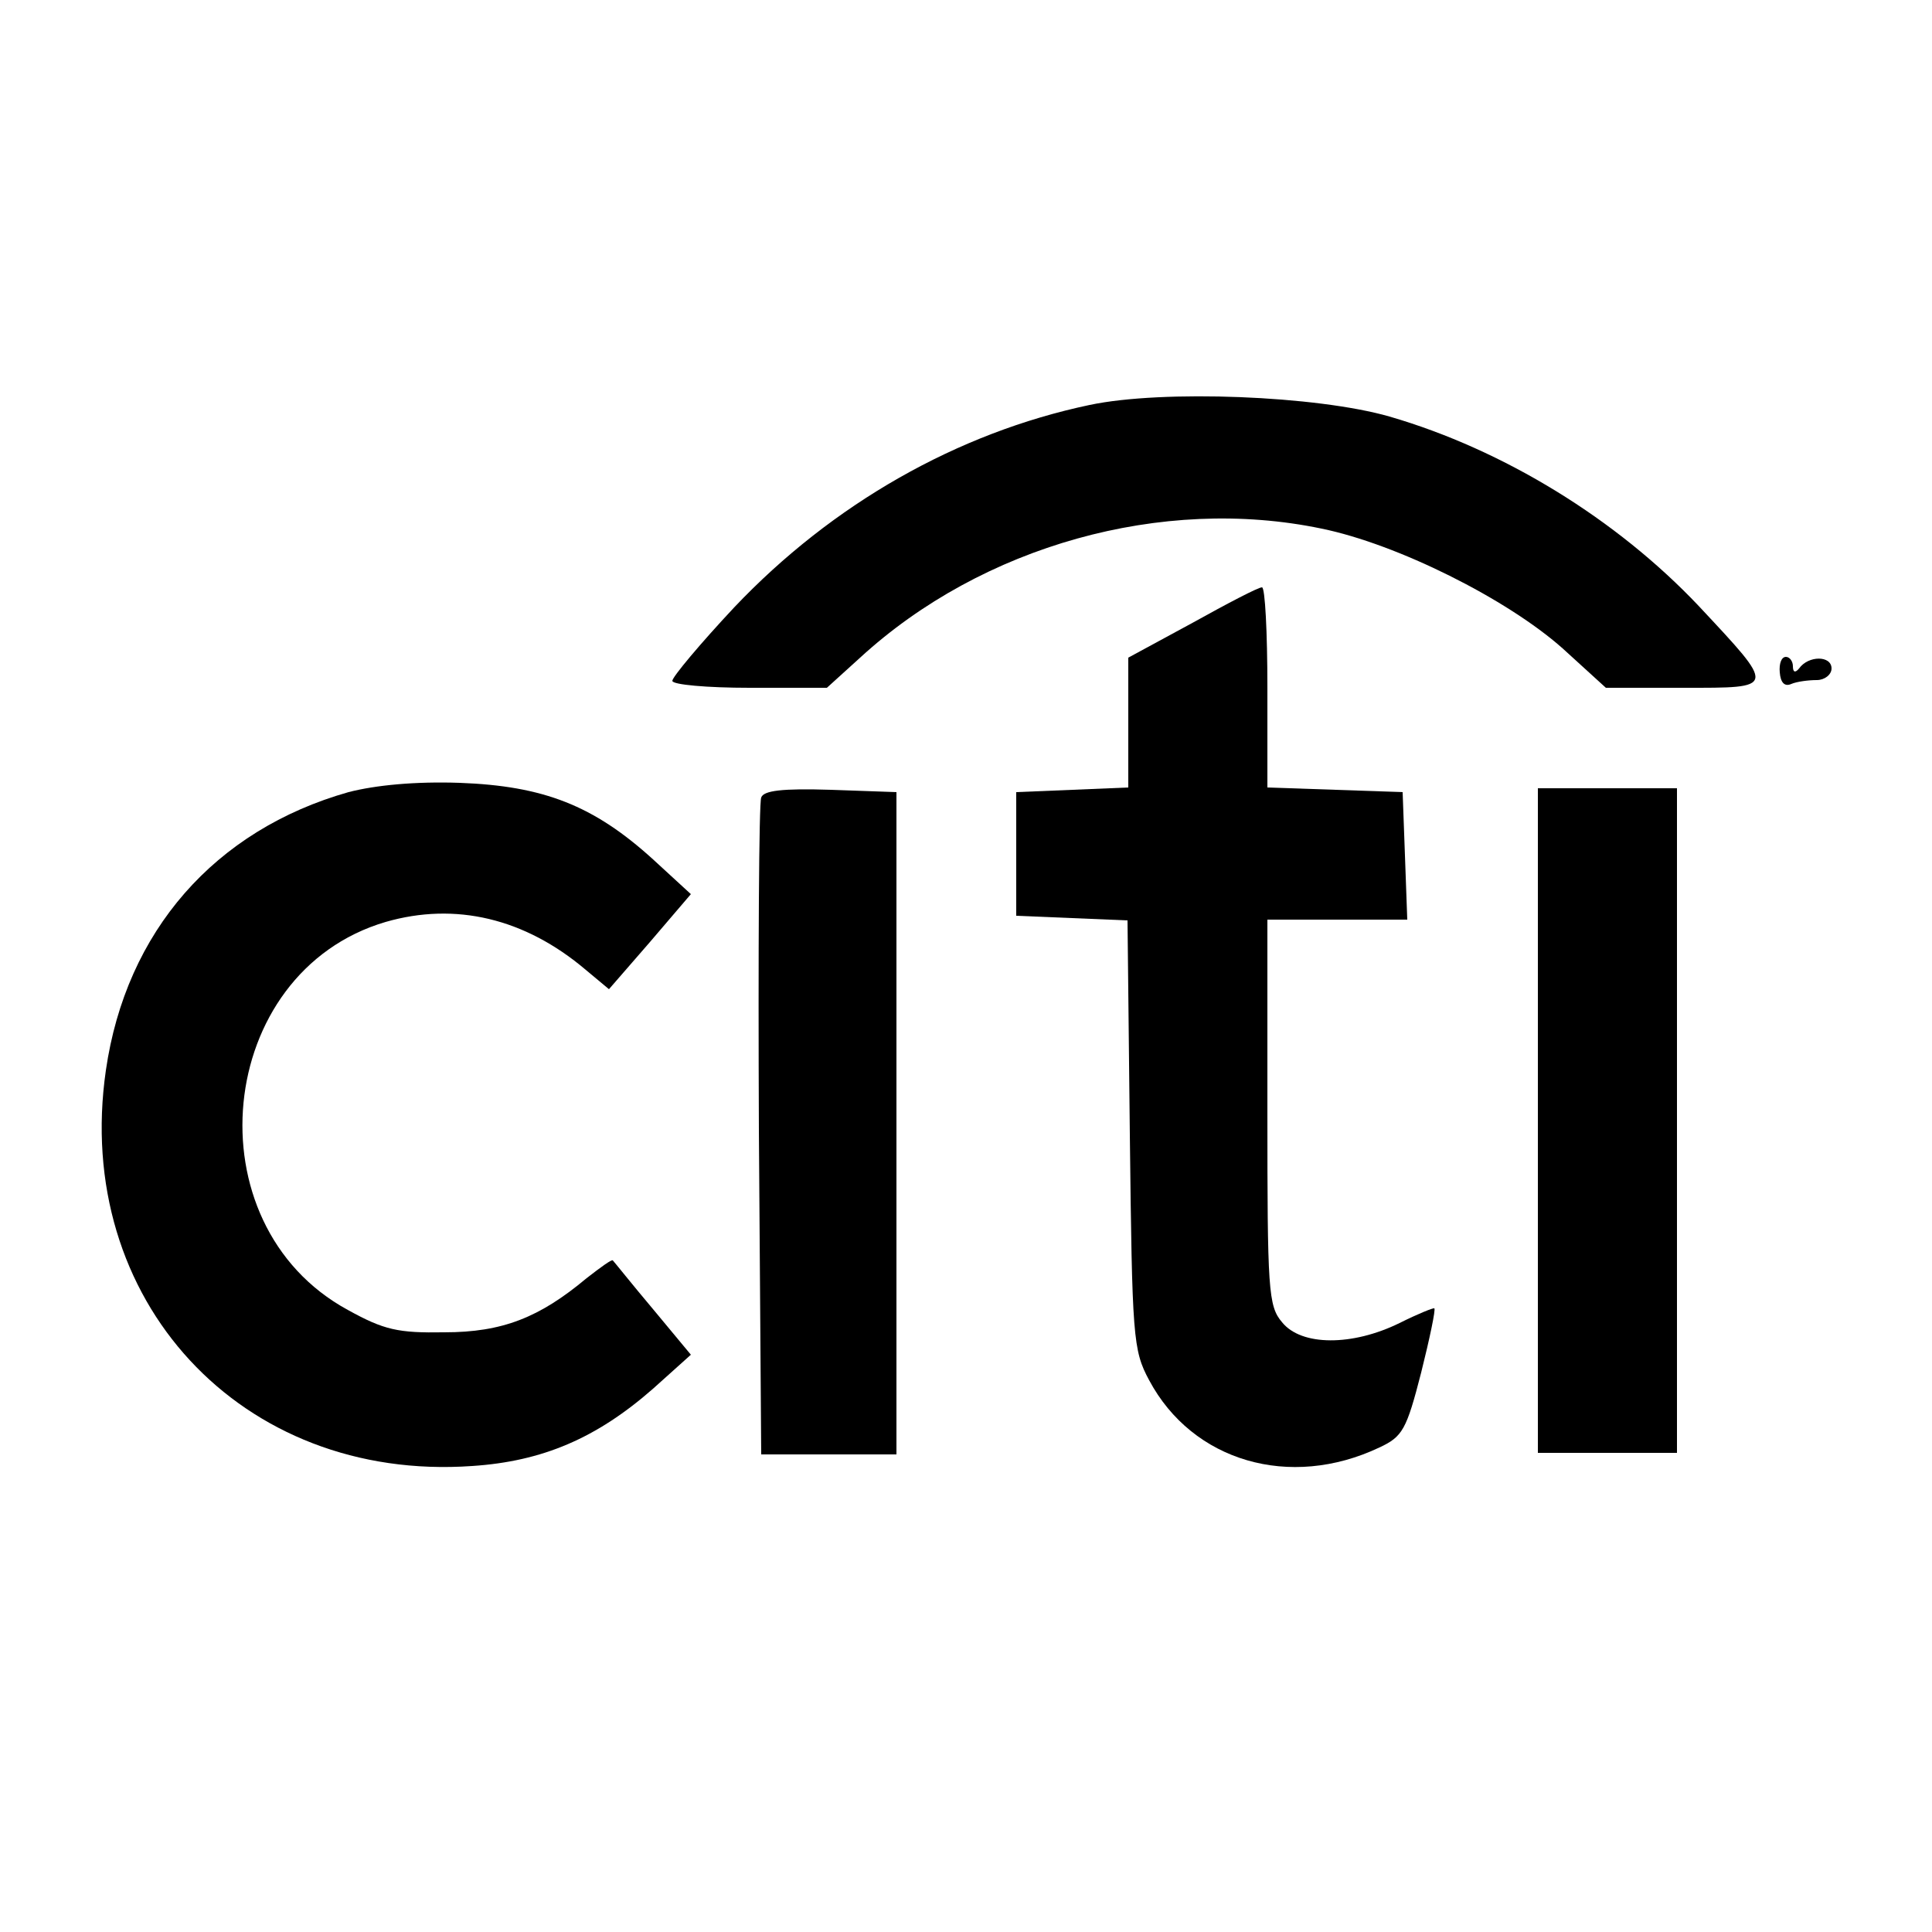
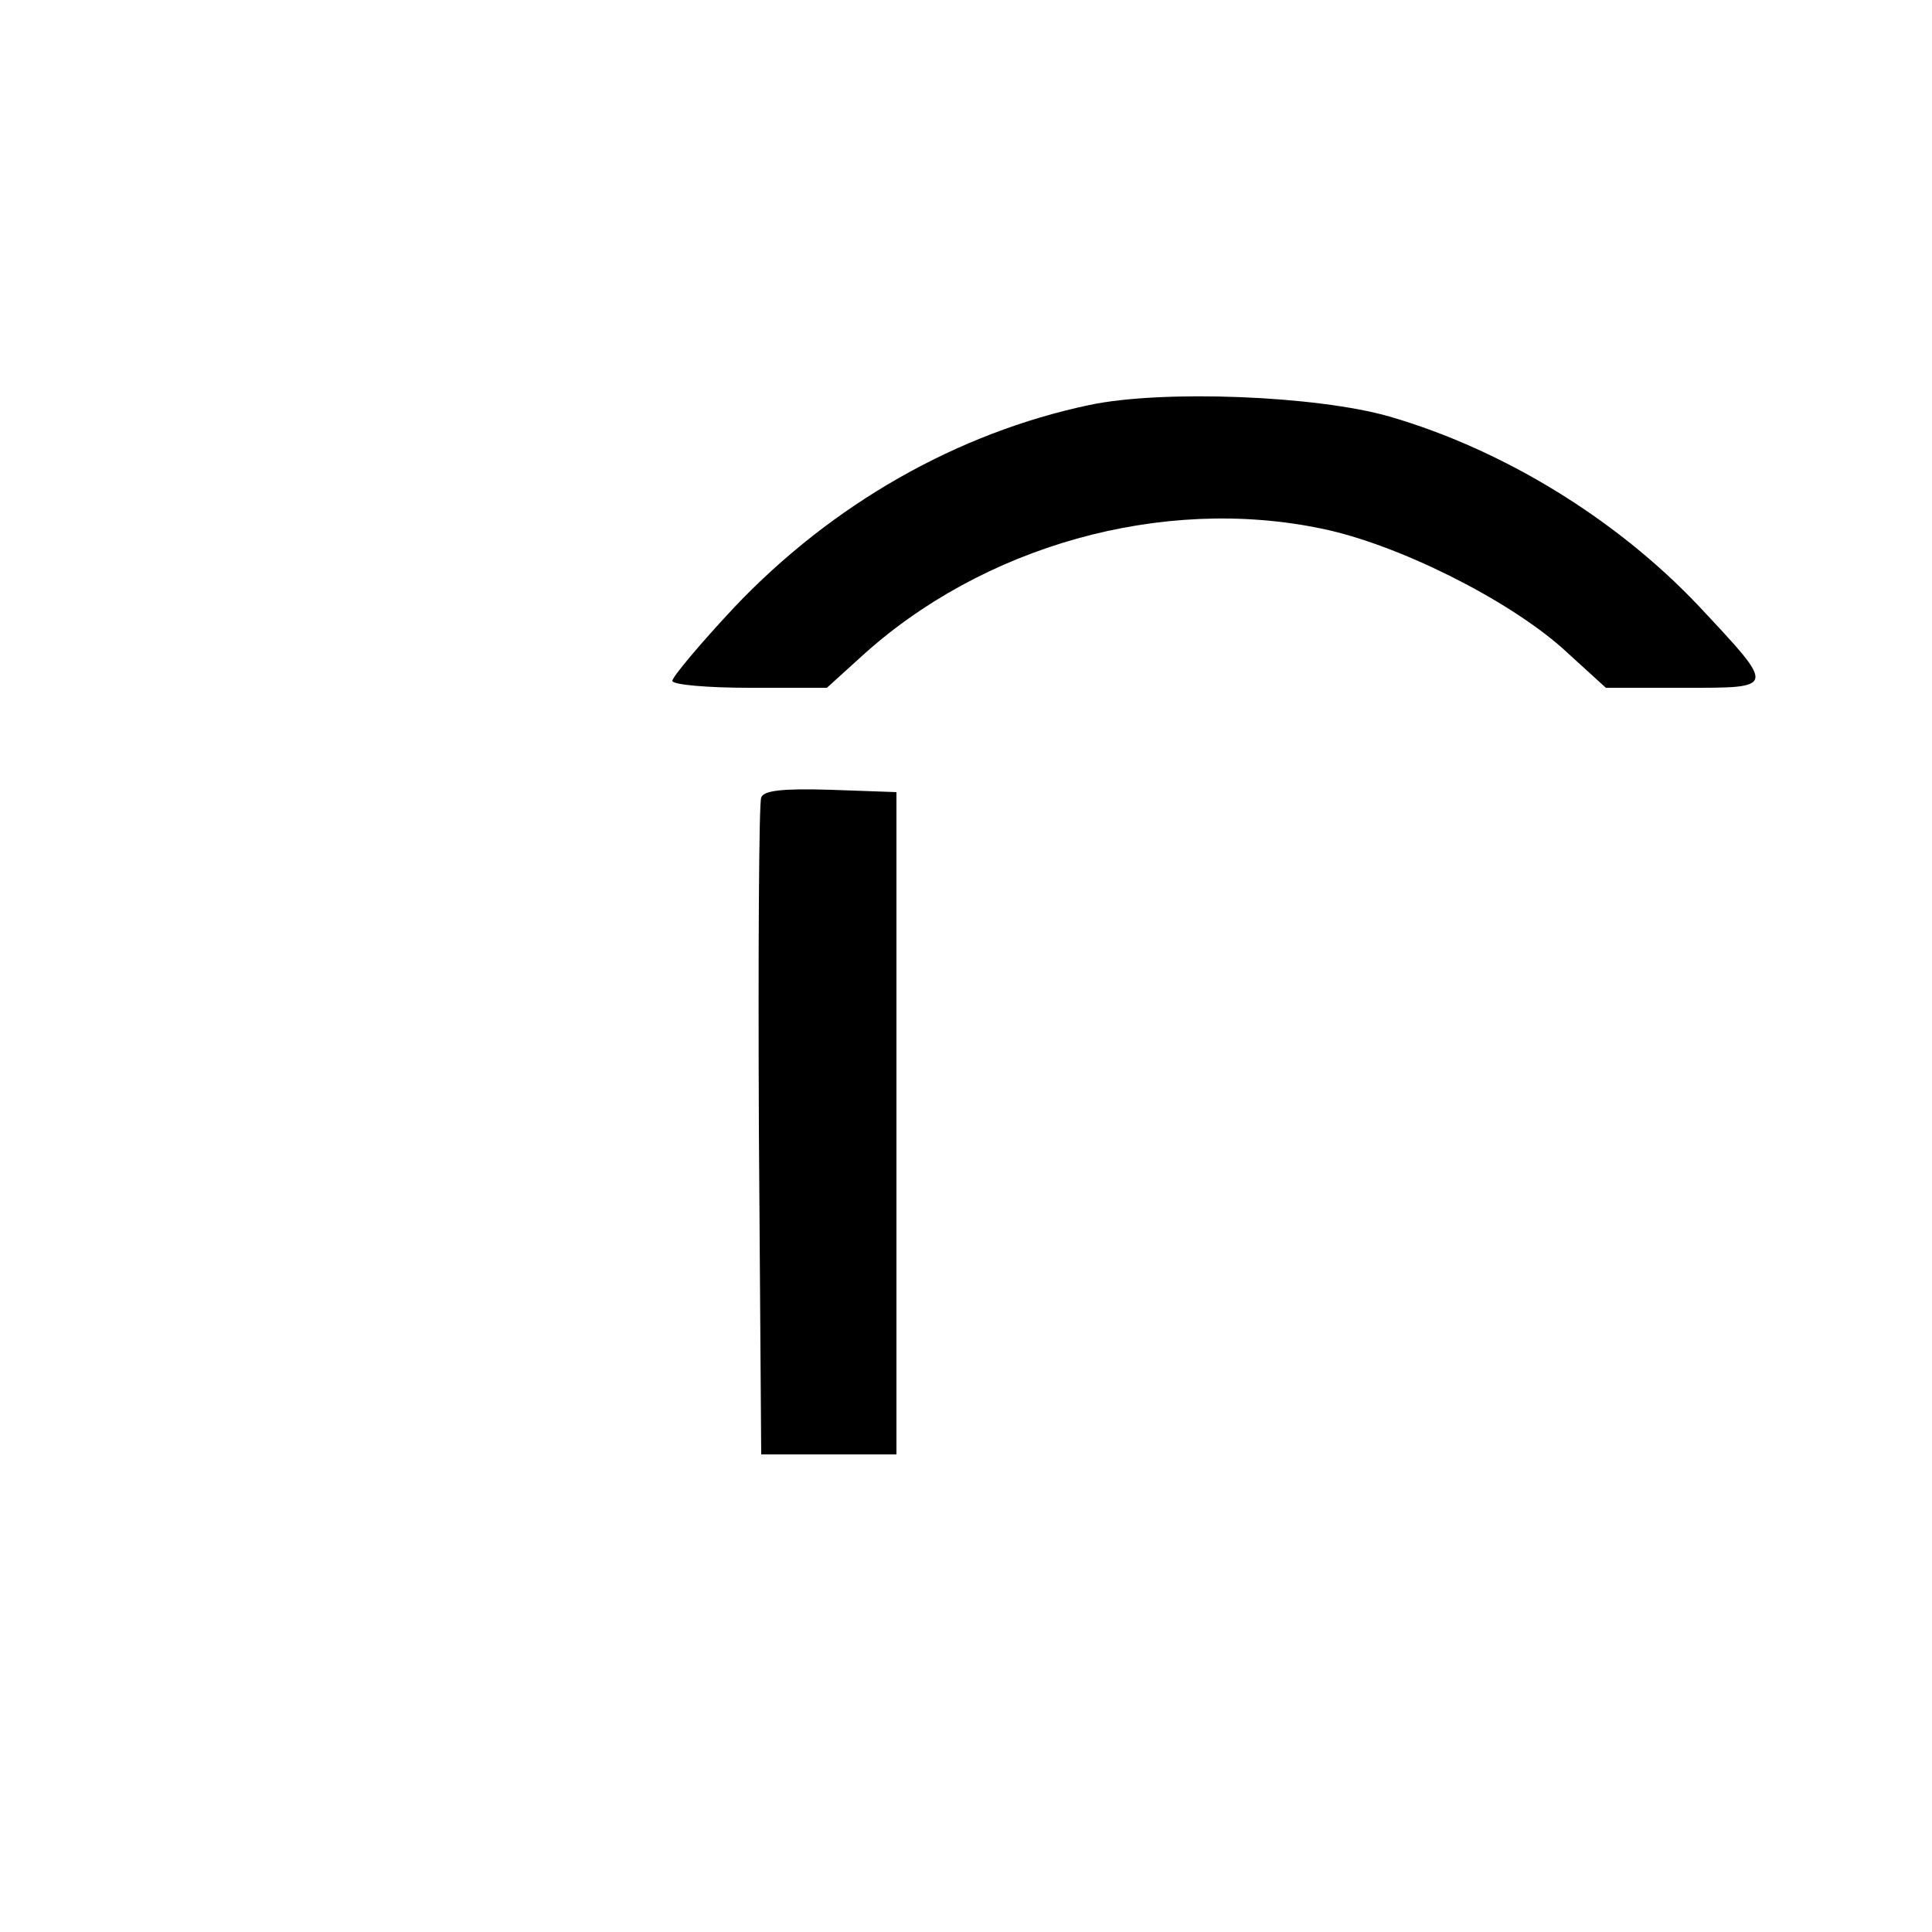
<svg xmlns="http://www.w3.org/2000/svg" version="1.0" width="250pt" height="250pt" viewBox="0 0 250 250" preserveAspectRatio="xMidYMid meet">
  <g transform="translate(0,250) scale(0.1,-0.1)" fill="#000000" stroke="none">
    <path d="M1410 1976 c-171 -36 -333 -128 -460 -262 -44 -47 -80 -90 -80 -95 0 -5 45 -9 100 -9 l100 0 43 39 c158 145 391 210 597 167 98 -20 240 -91 312 -155 l56 -51 101 0 c120 0 120 -2 19 106 -106 112 -252 202 -400 245 -94 27 -293 35 -388 15z" />
-     <path d="M1543 1694 l-83 -45 0 -84 0 -84 -72 -3 -73 -3 0 -80 0 -80 72 -3 72 -3 3 -277 c3 -263 4 -279 25 -318 56 -105 182 -142 298 -87 30 14 35 23 54 97 11 44 19 82 17 83 -1 1 -21 -7 -45 -19 -61 -30 -127 -30 -152 1 -18 21 -19 42 -19 272 l0 249 90 0 91 0 -3 83 -3 82 -87 3 -88 3 0 129 c0 72 -3 130 -7 130 -5 0 -45 -21 -90 -46z" />
-     <path d="M2303 1630 c1 -13 6 -19 15 -15 7 3 22 5 33 5 10 0 19 7 19 15 0 17 -30 17 -42 0 -5 -6 -8 -5 -8 3 0 6 -4 12 -9 12 -6 0 -9 -9 -8 -20z" />
-     <path d="M451 1475 c-173 -49 -288 -180 -314 -360 -43 -297 175 -533 474 -512 91 6 161 36 234 100 l49 44 -49 59 c-27 32 -50 61 -52 63 -1 2 -16 -9 -34 -23 -61 -51 -109 -70 -184 -70 -60 -1 -78 3 -125 29 -204 111 -172 437 49 502 90 26 180 5 259 -62 l30 -25 53 61 53 62 -49 45 c-77 70 -142 95 -250 99 -58 2 -109 -3 -144 -12z" />
    <path d="M985 1468 c-3 -7 -4 -201 -3 -431 l3 -419 88 0 87 0 0 429 0 428 -85 3 c-63 2 -87 -1 -90 -10z" />
-     <path d="M1990 1050 l0 -430 90 0 90 0 0 430 0 430 -90 0 -90 0 0 -430z" />
  </g>
</svg>